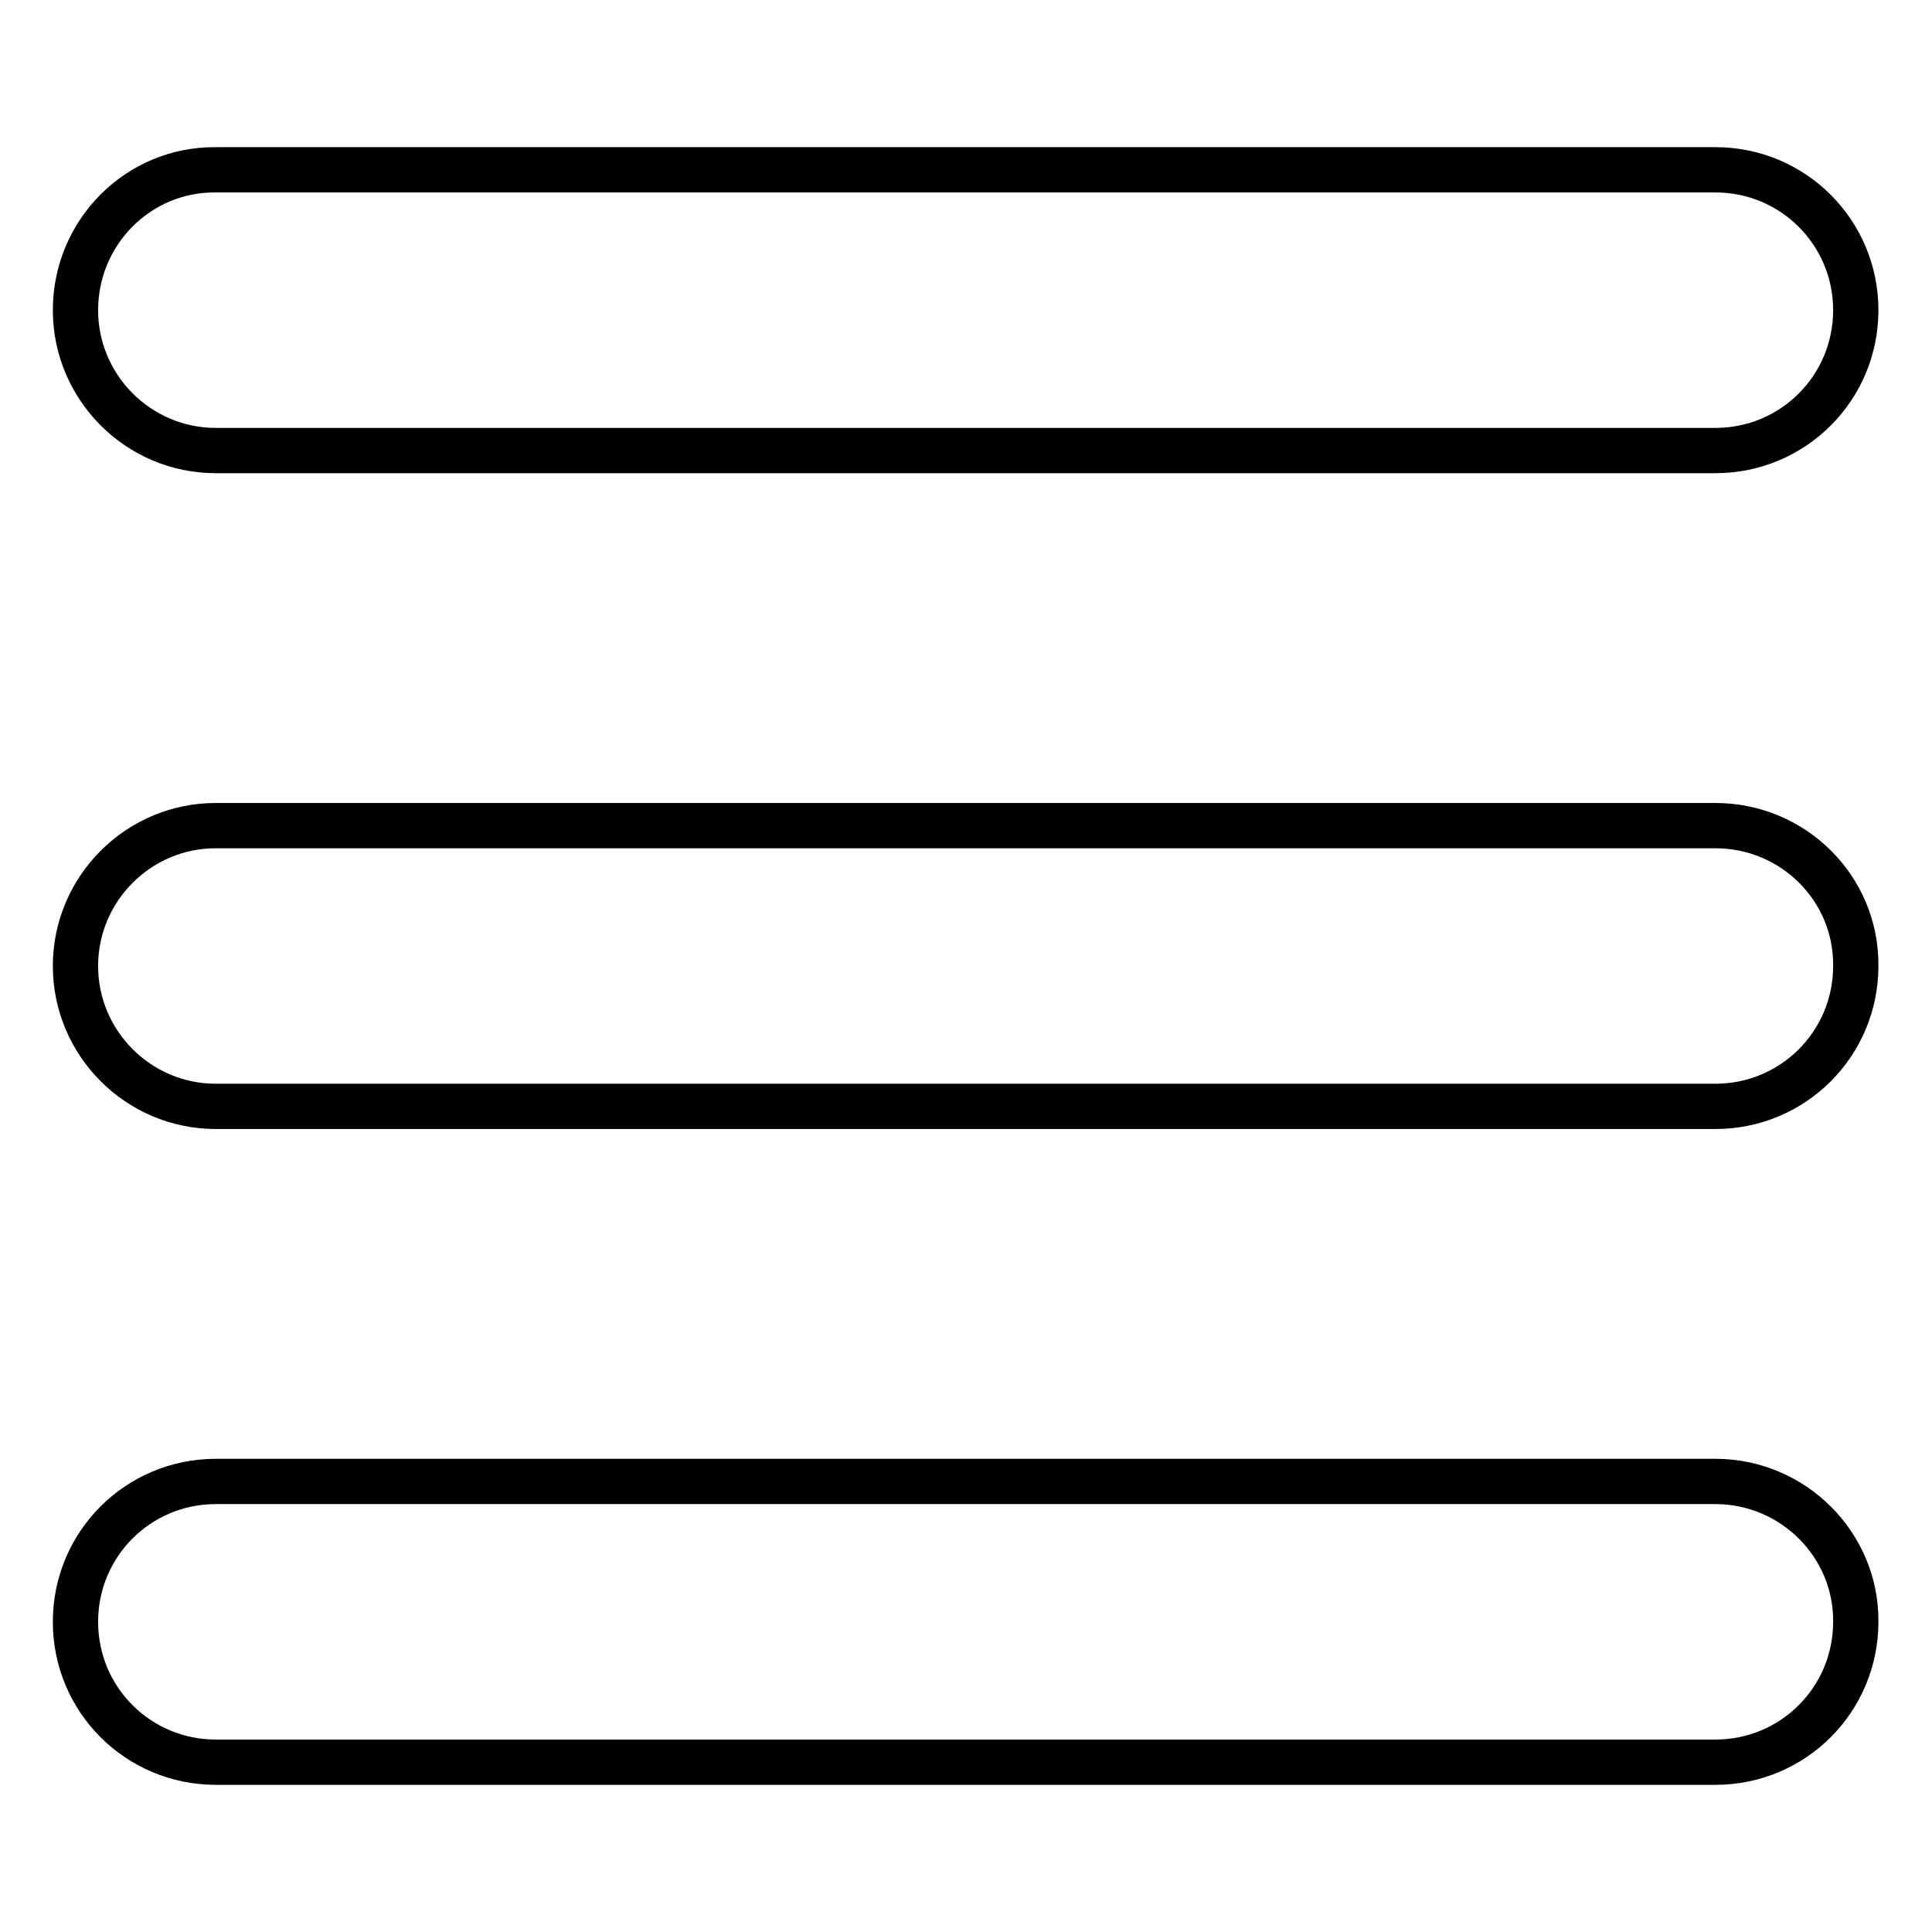
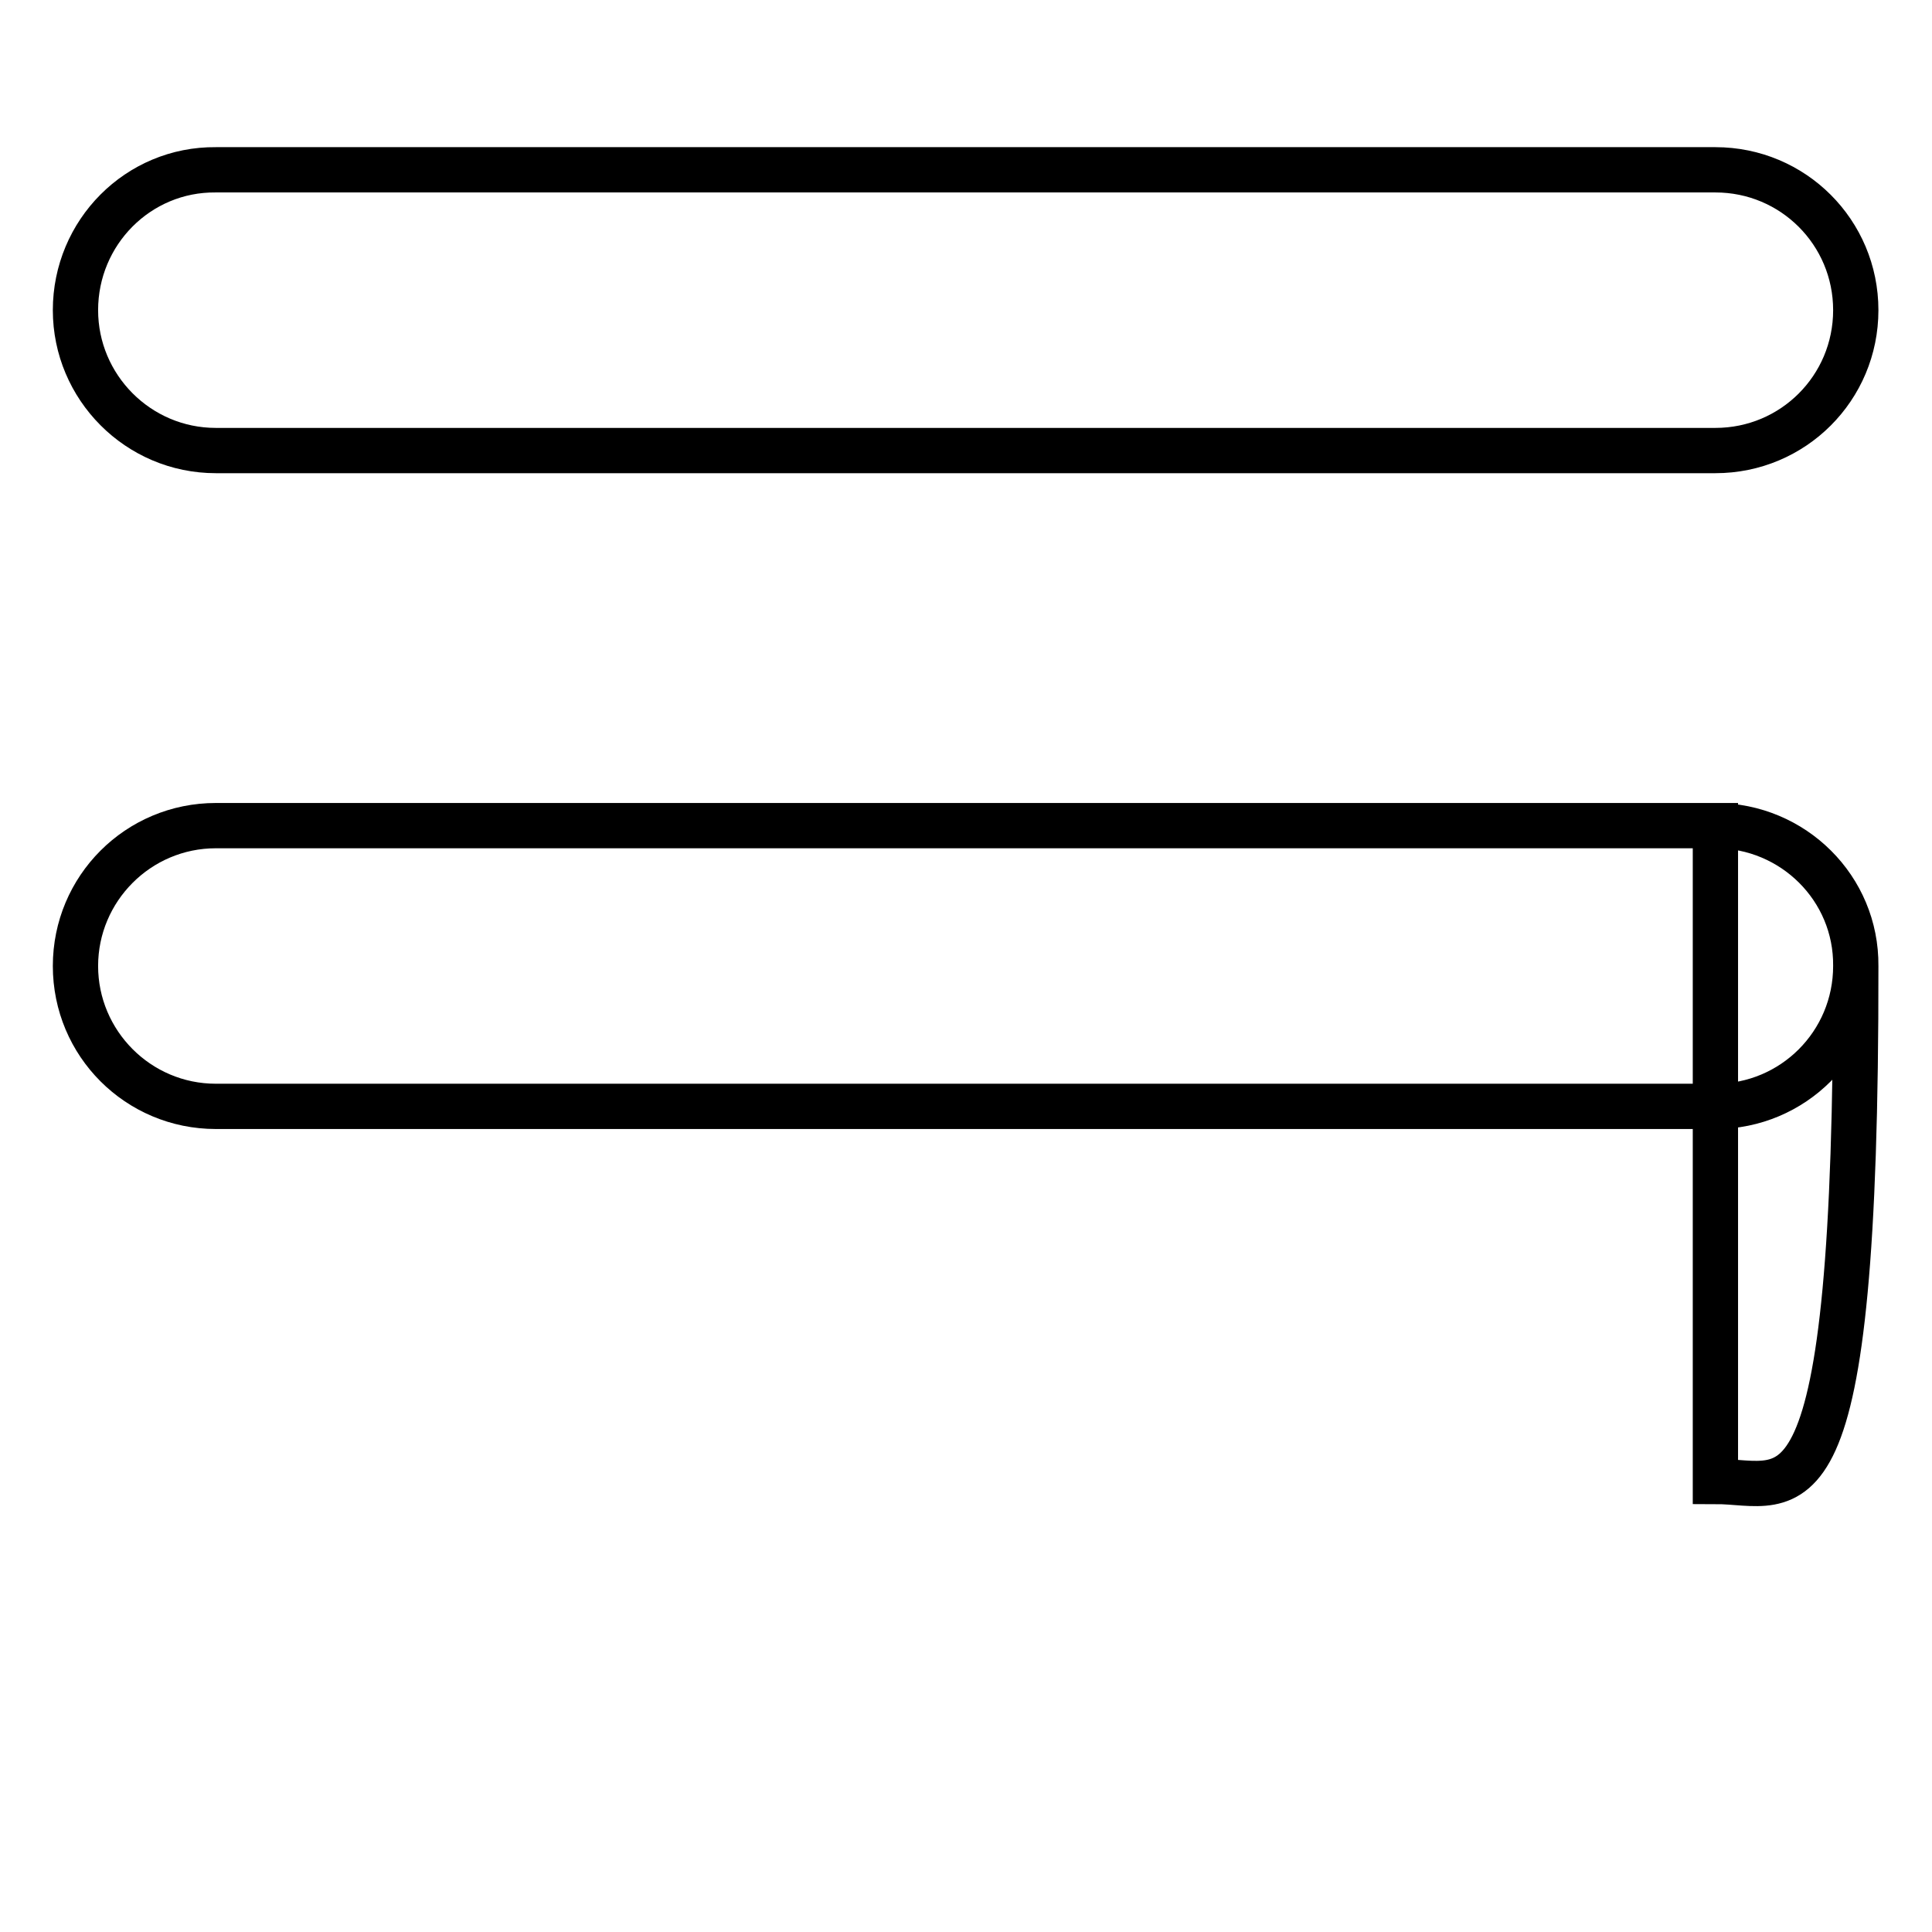
<svg xmlns="http://www.w3.org/2000/svg" version="1.1" x="0px" y="0px" viewBox="0 0 256 256" enable-background="new 0 0 256 256" xml:space="preserve">
  <g>
    <g>
-       <path stroke-width="6" fill-opacity="0" stroke="#000000" d="M28.6,59.7h198.7c10.3,0,18.6-8.3,18.6-18.6c0-10.3-8.3-18.6-18.6-18.6H28.6C18.3,22.4,10,30.8,10,41.1C10,51.3,18.3,59.7,28.6,59.7z M227.3,109.4H28.6c-10.3,0-18.6,8.4-18.6,18.6s8.3,18.6,18.6,18.6h198.7c10.3,0,18.6-8.3,18.6-18.6C246,117.7,237.6,109.4,227.3,109.4z M227.3,196.3H28.6c-10.3,0-18.6,8.3-18.6,18.6c0,10.3,8.3,18.6,18.6,18.6h198.7c10.3,0,18.6-8.3,18.6-18.6C246,204.7,237.6,196.3,227.3,196.3z" />
+       <path stroke-width="6" fill-opacity="0" stroke="#000000" d="M28.6,59.7h198.7c10.3,0,18.6-8.3,18.6-18.6c0-10.3-8.3-18.6-18.6-18.6H28.6C18.3,22.4,10,30.8,10,41.1C10,51.3,18.3,59.7,28.6,59.7z M227.3,109.4H28.6c-10.3,0-18.6,8.4-18.6,18.6s8.3,18.6,18.6,18.6h198.7c10.3,0,18.6-8.3,18.6-18.6C246,117.7,237.6,109.4,227.3,109.4z H28.6c-10.3,0-18.6,8.3-18.6,18.6c0,10.3,8.3,18.6,18.6,18.6h198.7c10.3,0,18.6-8.3,18.6-18.6C246,204.7,237.6,196.3,227.3,196.3z" />
    </g>
  </g>
</svg>